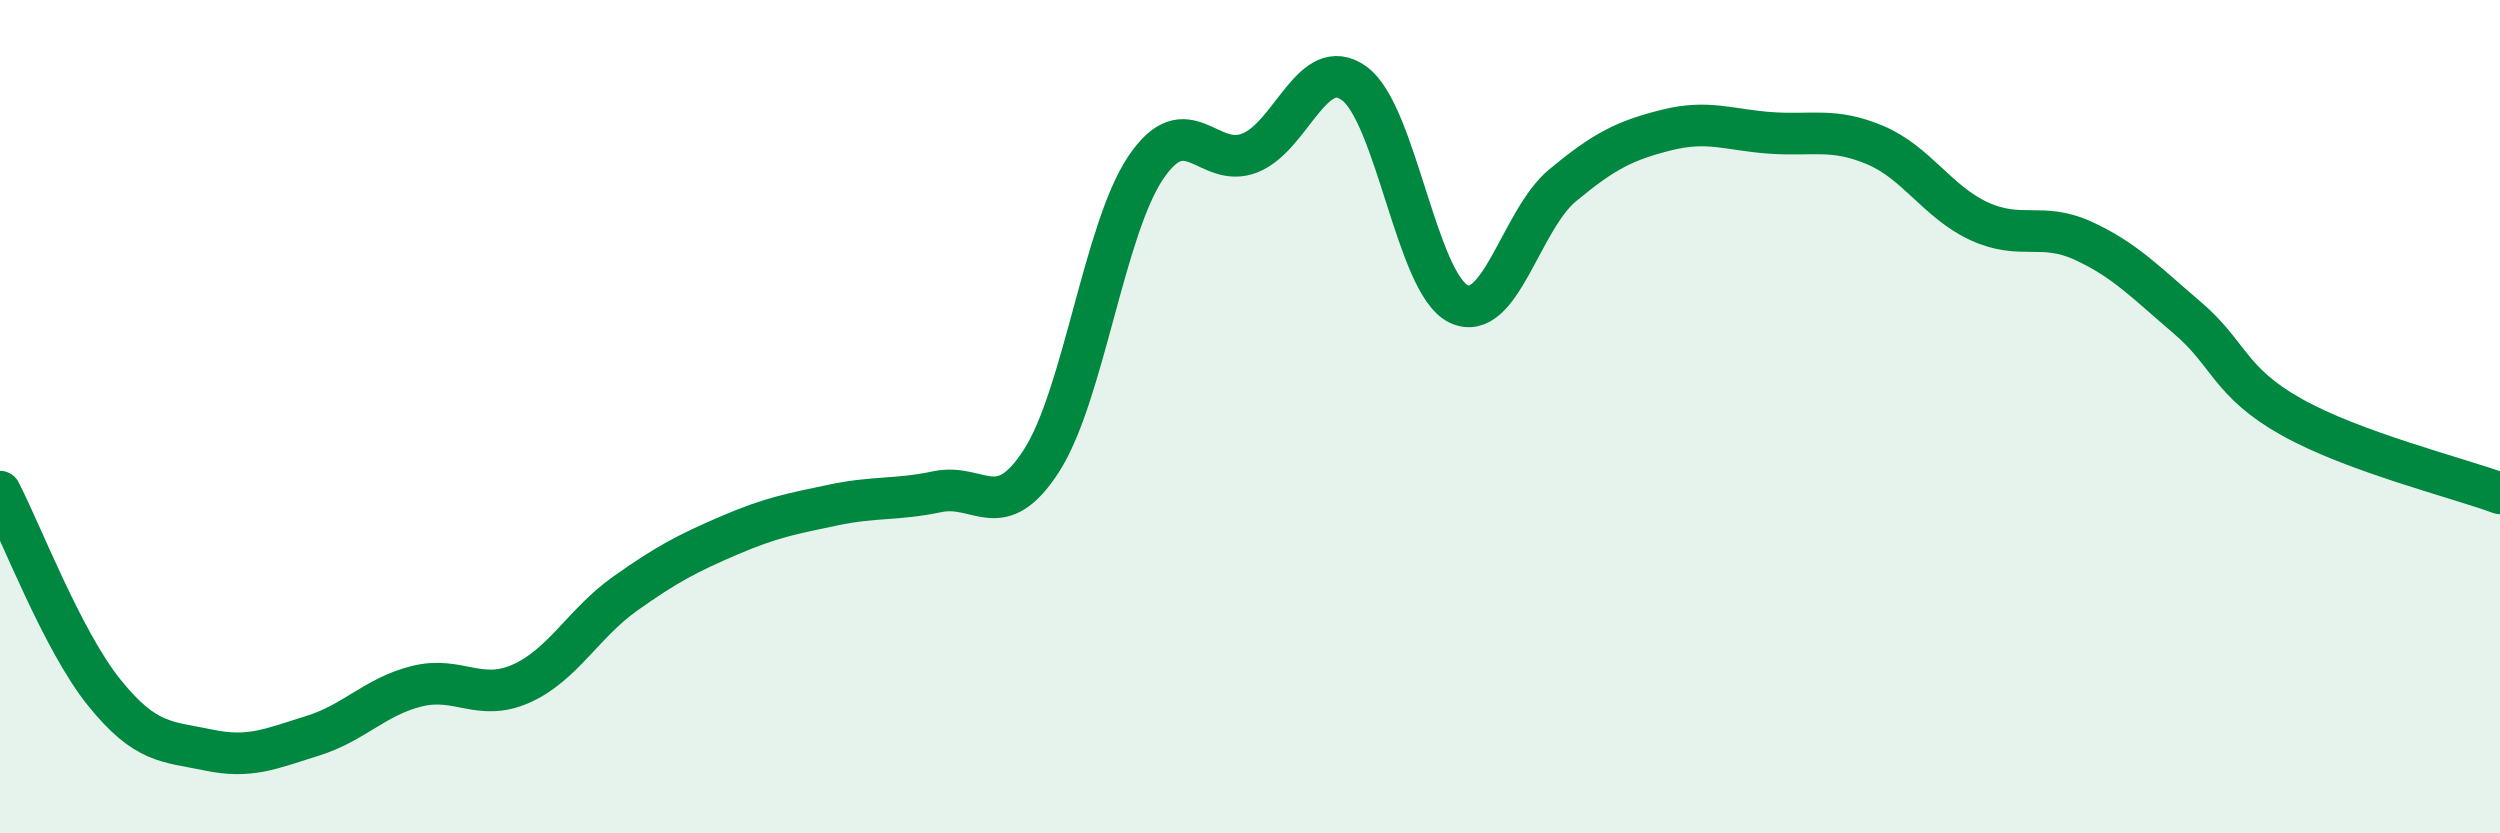
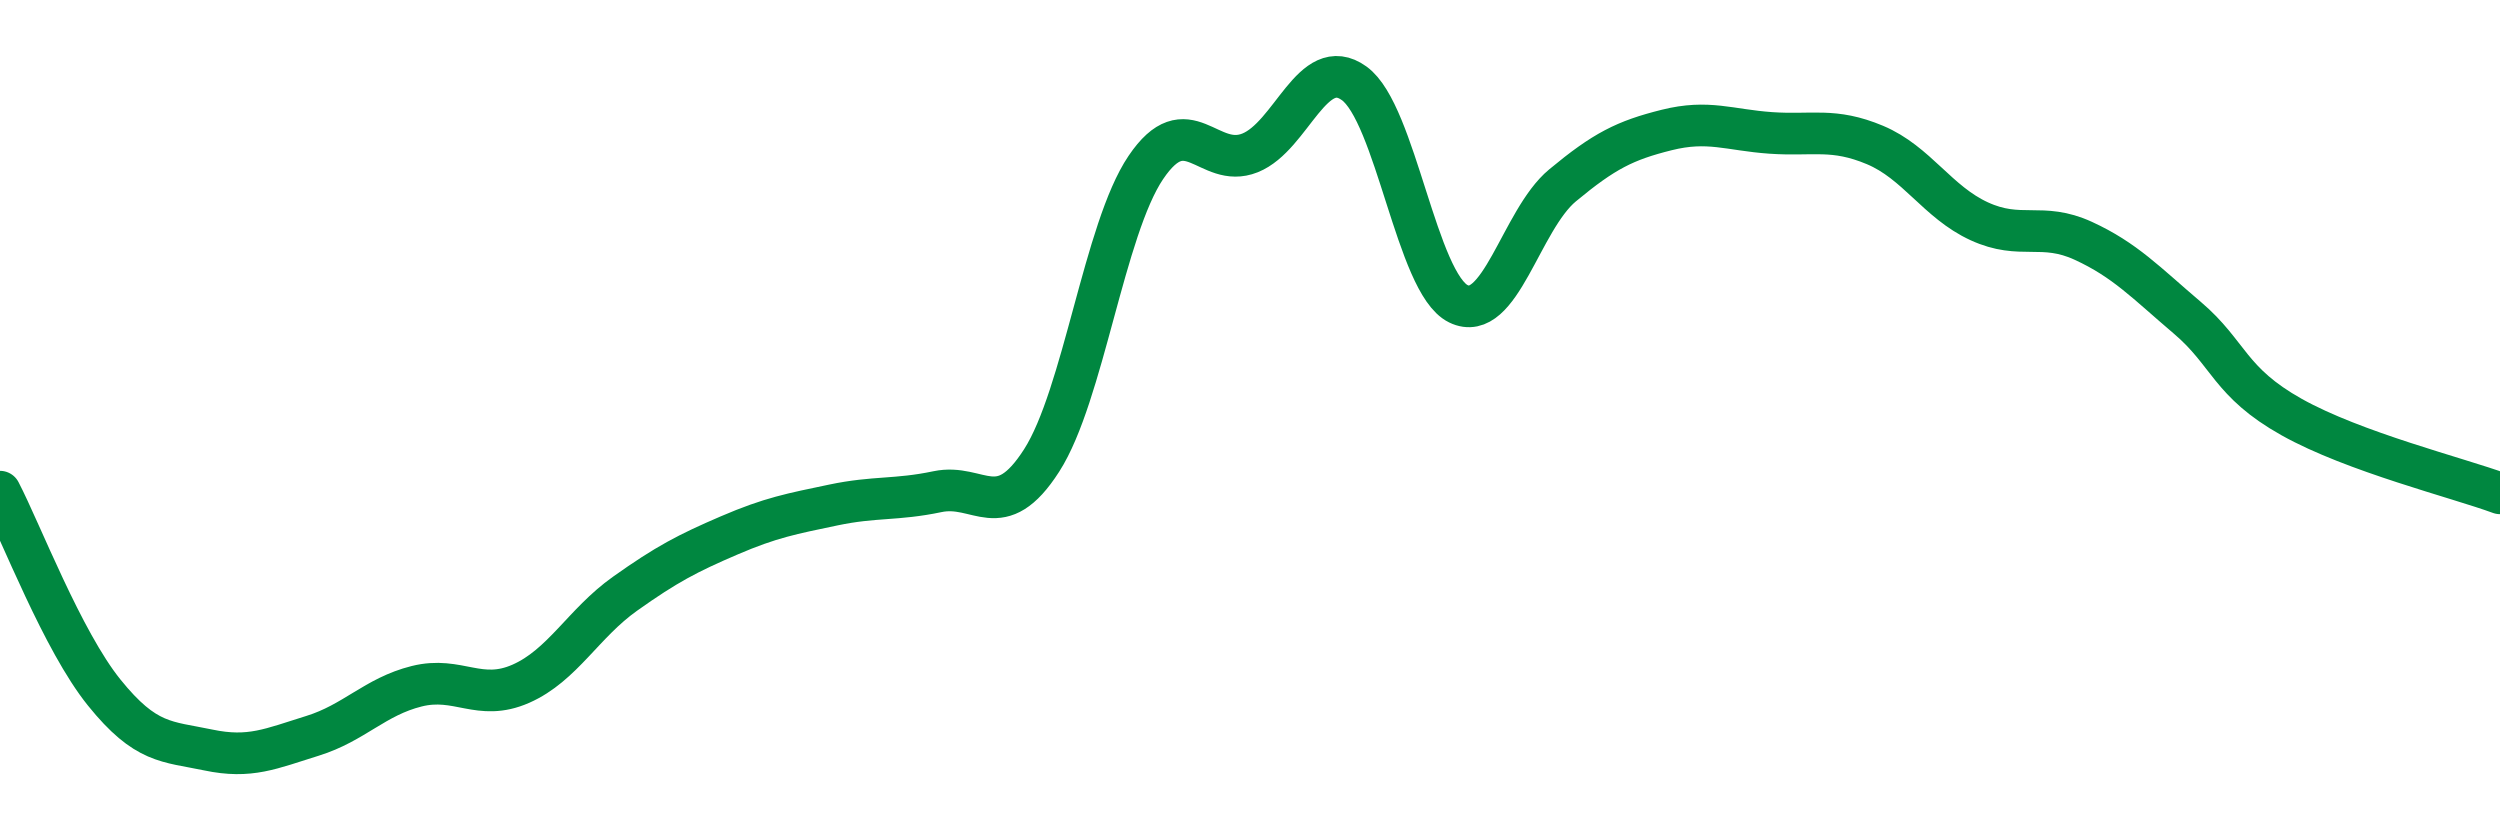
<svg xmlns="http://www.w3.org/2000/svg" width="60" height="20" viewBox="0 0 60 20">
-   <path d="M 0,11.8 C 0.5,12.76 1.5,15.38 2.5,16.62 C 3.5,17.86 4,17.79 5,18 C 6,18.21 6.5,17.97 7.5,17.66 C 8.5,17.35 9,16.72 10,16.47 C 11,16.22 11.5,16.85 12.5,16.41 C 13.5,15.97 14,14.96 15,14.25 C 16,13.54 16.5,13.28 17.5,12.85 C 18.5,12.42 19,12.33 20,12.12 C 21,11.91 21.5,12.01 22.5,11.8 C 23.5,11.59 24,12.61 25,11.05 C 26,9.49 26.5,5.5 27.5,4.02 C 28.5,2.54 29,4.07 30,3.67 C 31,3.27 31.5,1.28 32.5,2 C 33.5,2.72 34,6.8 35,7.29 C 36,7.78 36.5,5.28 37.5,4.45 C 38.5,3.62 39,3.37 40,3.12 C 41,2.87 41.5,3.12 42.5,3.19 C 43.5,3.26 44,3.06 45,3.48 C 46,3.9 46.5,4.85 47.5,5.31 C 48.5,5.77 49,5.32 50,5.78 C 51,6.24 51.5,6.78 52.5,7.63 C 53.5,8.48 53.5,9.17 55,10.01 C 56.5,10.85 59,11.47 60,11.84L60 20L0 20Z" fill="#008740" opacity="0.1" stroke-linecap="round" stroke-linejoin="round" />
  <path d="M 0,11.8 C 0.5,12.76 1.5,15.38 2.5,16.62 C 3.5,17.86 4,17.79 5,18 C 6,18.21 6.5,17.97 7.5,17.66 C 8.5,17.35 9,16.72 10,16.47 C 11,16.22 11.5,16.85 12.5,16.41 C 13.5,15.97 14,14.96 15,14.25 C 16,13.54 16.5,13.28 17.5,12.85 C 18.5,12.42 19,12.33 20,12.12 C 21,11.91 21.5,12.01 22.5,11.8 C 23.5,11.59 24,12.61 25,11.05 C 26,9.49 26.5,5.5 27.5,4.02 C 28.5,2.54 29,4.07 30,3.67 C 31,3.27 31.5,1.28 32.5,2 C 33.5,2.72 34,6.8 35,7.29 C 36,7.78 36.5,5.28 37.5,4.45 C 38.5,3.62 39,3.37 40,3.12 C 41,2.87 41.5,3.12 42.5,3.19 C 43.5,3.26 44,3.06 45,3.48 C 46,3.9 46.5,4.85 47.5,5.31 C 48.5,5.77 49,5.32 50,5.78 C 51,6.24 51.5,6.78 52.5,7.63 C 53.5,8.48 53.5,9.17 55,10.01 C 56.5,10.85 59,11.47 60,11.84" stroke="#008740" stroke-width="1" fill="none" stroke-linecap="round" stroke-linejoin="round" />
</svg>